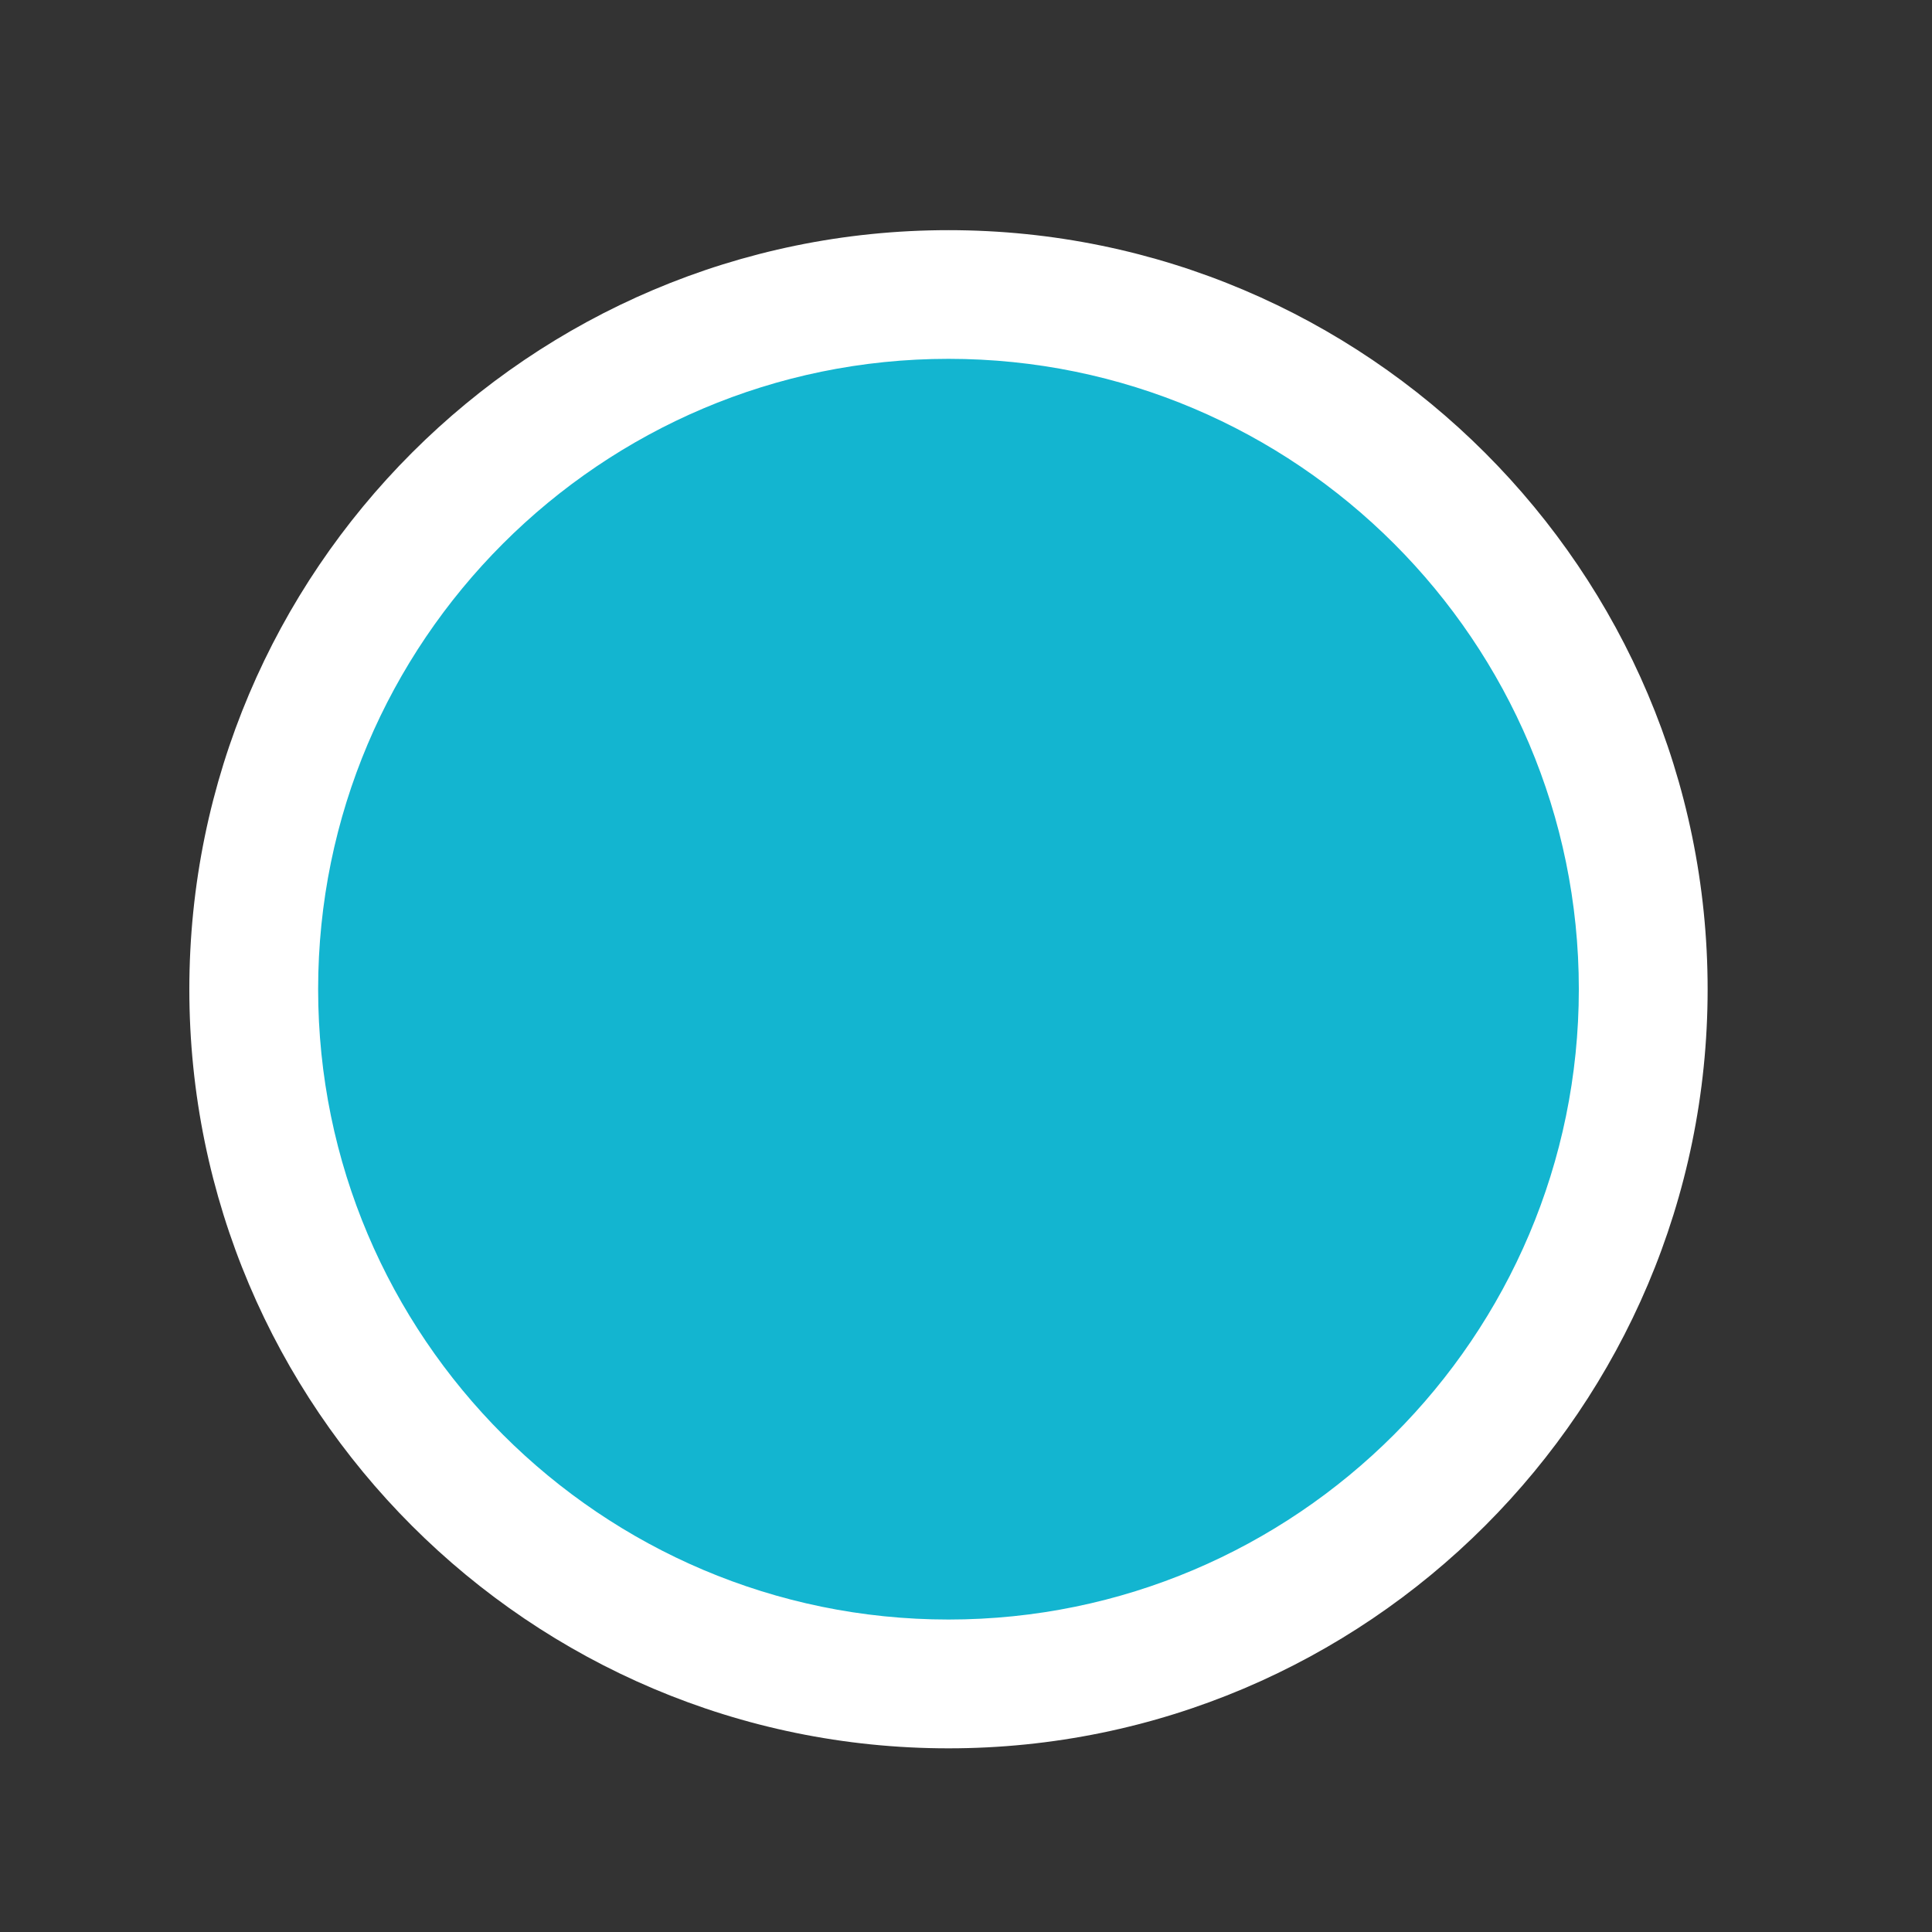
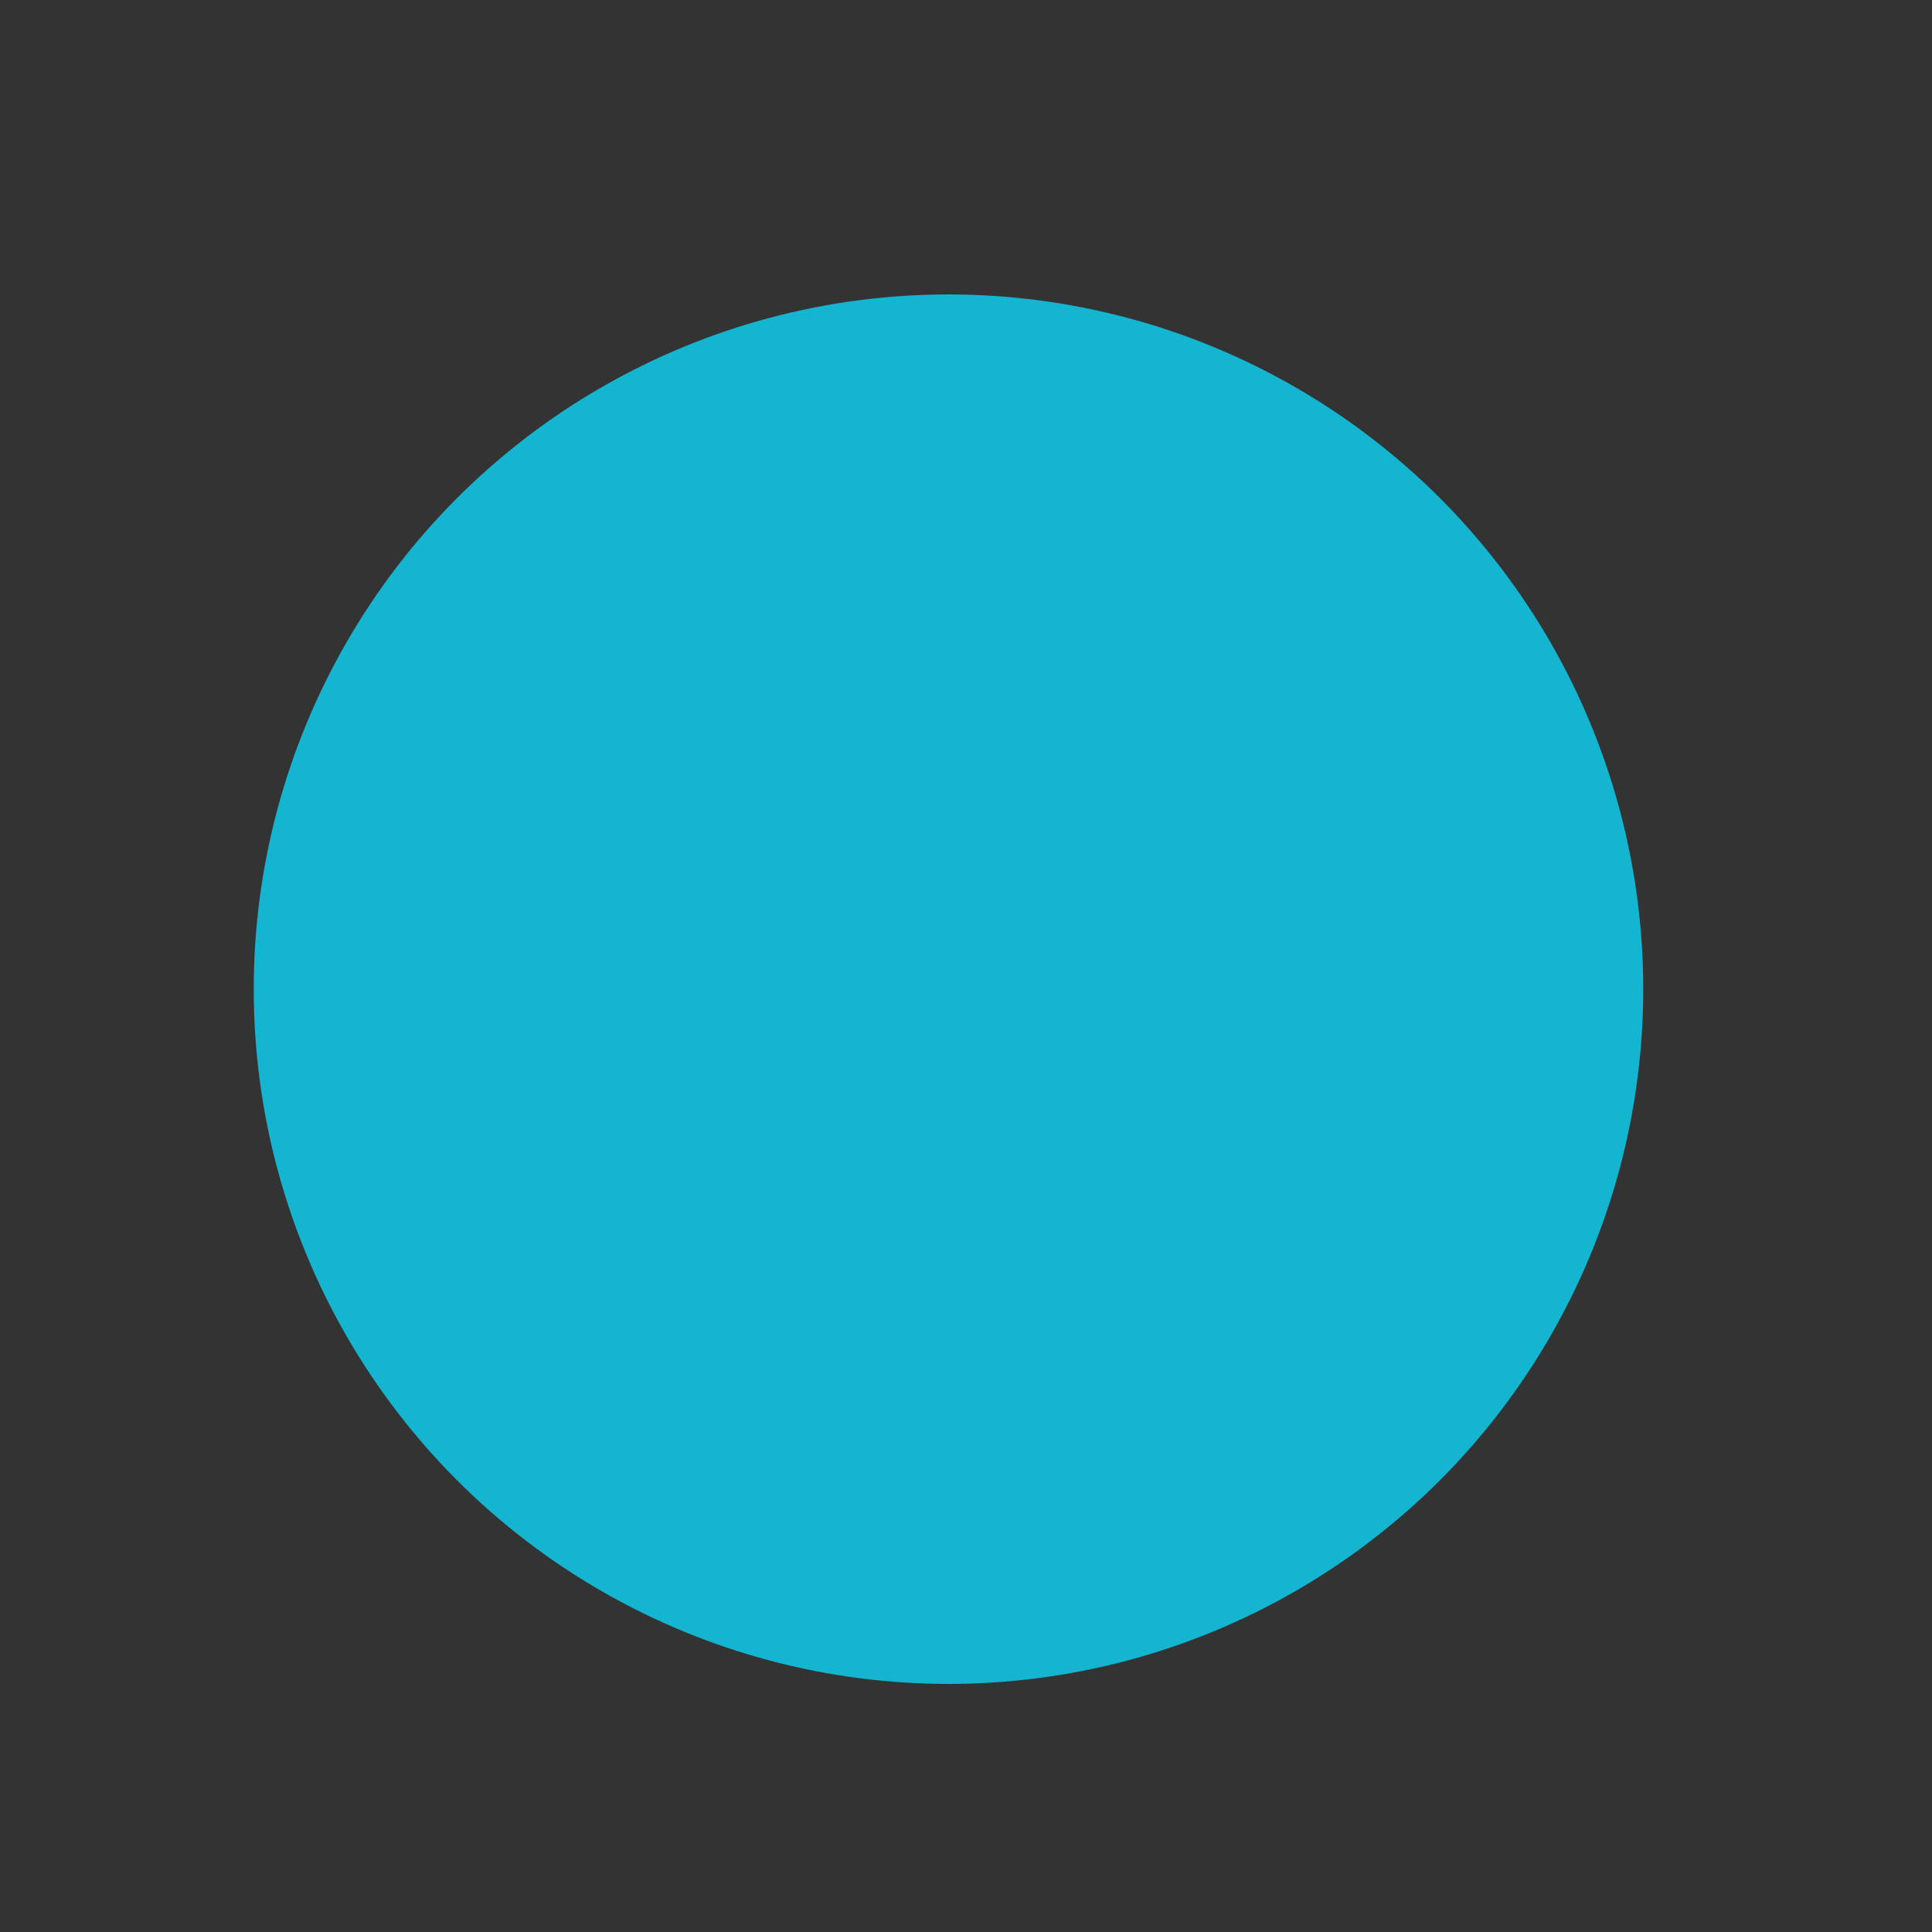
<svg xmlns="http://www.w3.org/2000/svg" version="1.1" id="Calque_1" x="0px" y="0px" width="15px" height="15px" viewBox="0 0 15 15" enable-background="new 0 0 15 15" xml:space="preserve">
  <rect x="0" y="0" width="15" height="15" fill="#333333" stroke="none" />
  <g>
    <circle fill="#13B5D0" cx="7.364" cy="7.68" r="5.394" />
-     <path fill="#FFFFFF" d="M7.364,1.787c-3.25,0-5.894,2.644-5.894,5.894c0,3.25,2.644,5.893,5.894,5.893   c3.25,0,5.894-2.643,5.894-5.893C13.258,4.431,10.613,1.787,7.364,1.787z M7.364,12.574c-2.698,0-4.894-2.195-4.894-4.894   c0-2.699,2.195-4.894,4.894-4.894c2.699,0,4.894,2.195,4.894,4.894C12.258,10.379,10.061,12.574,7.364,12.574z" />
  </g>
</svg>